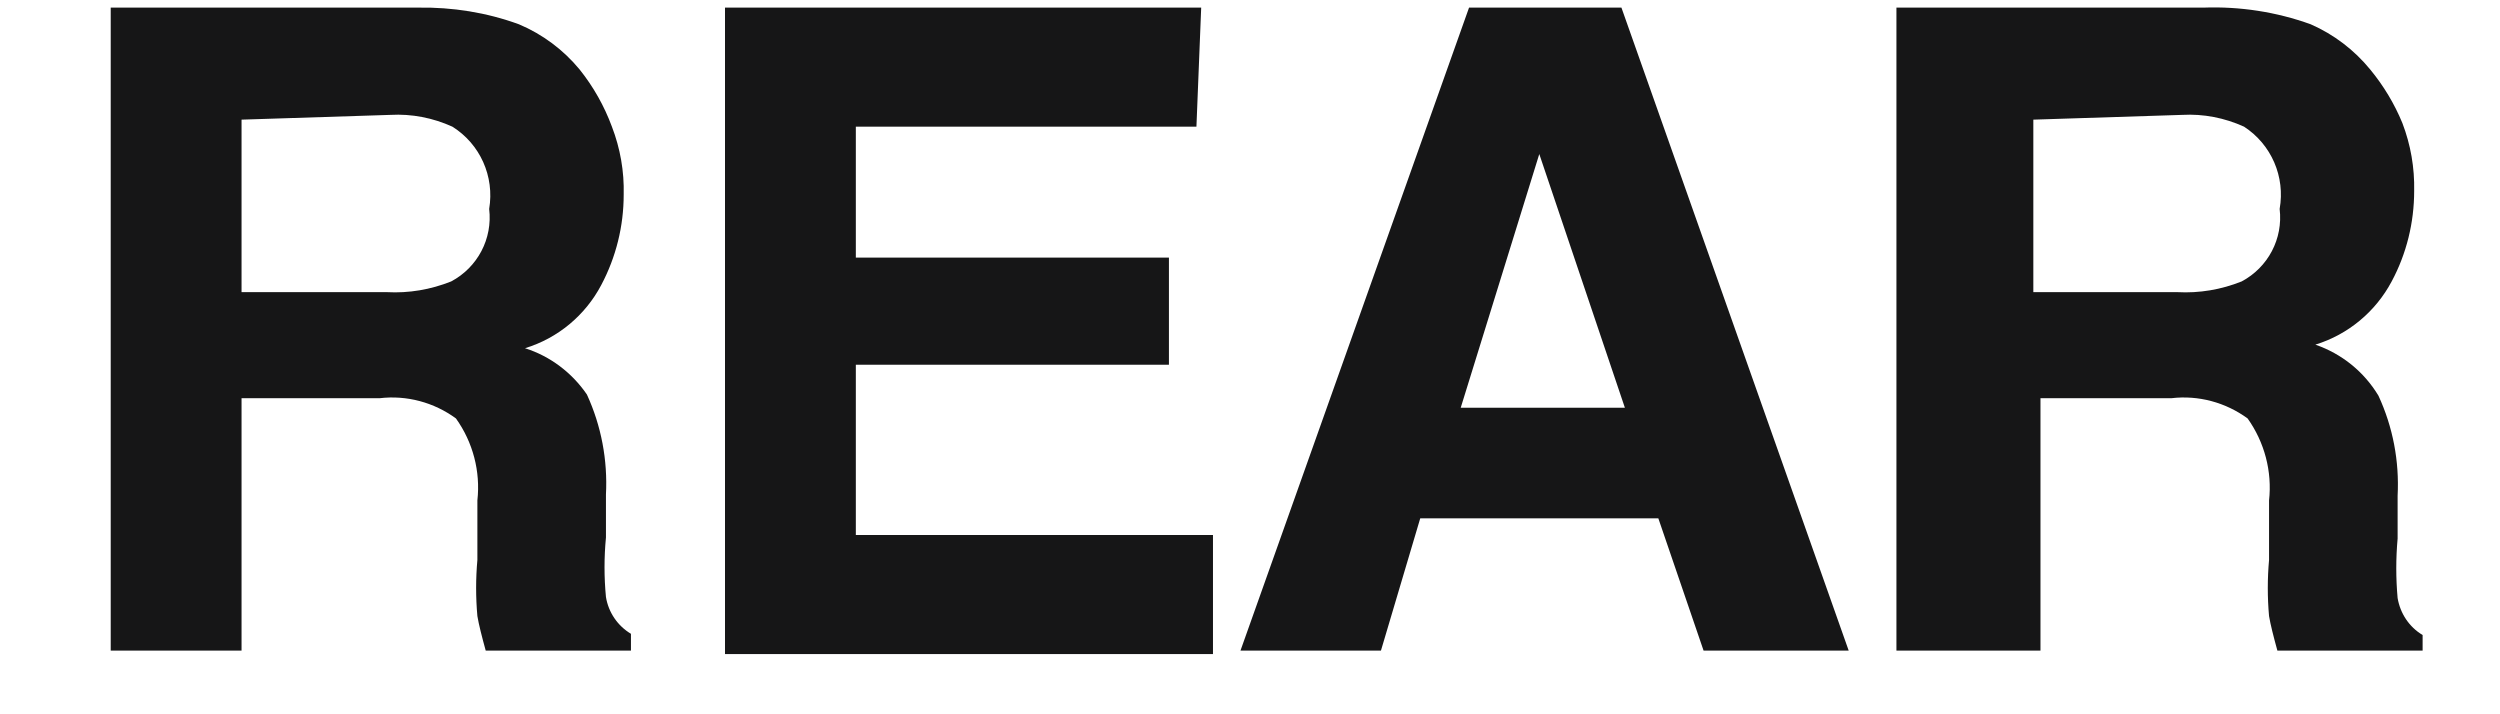
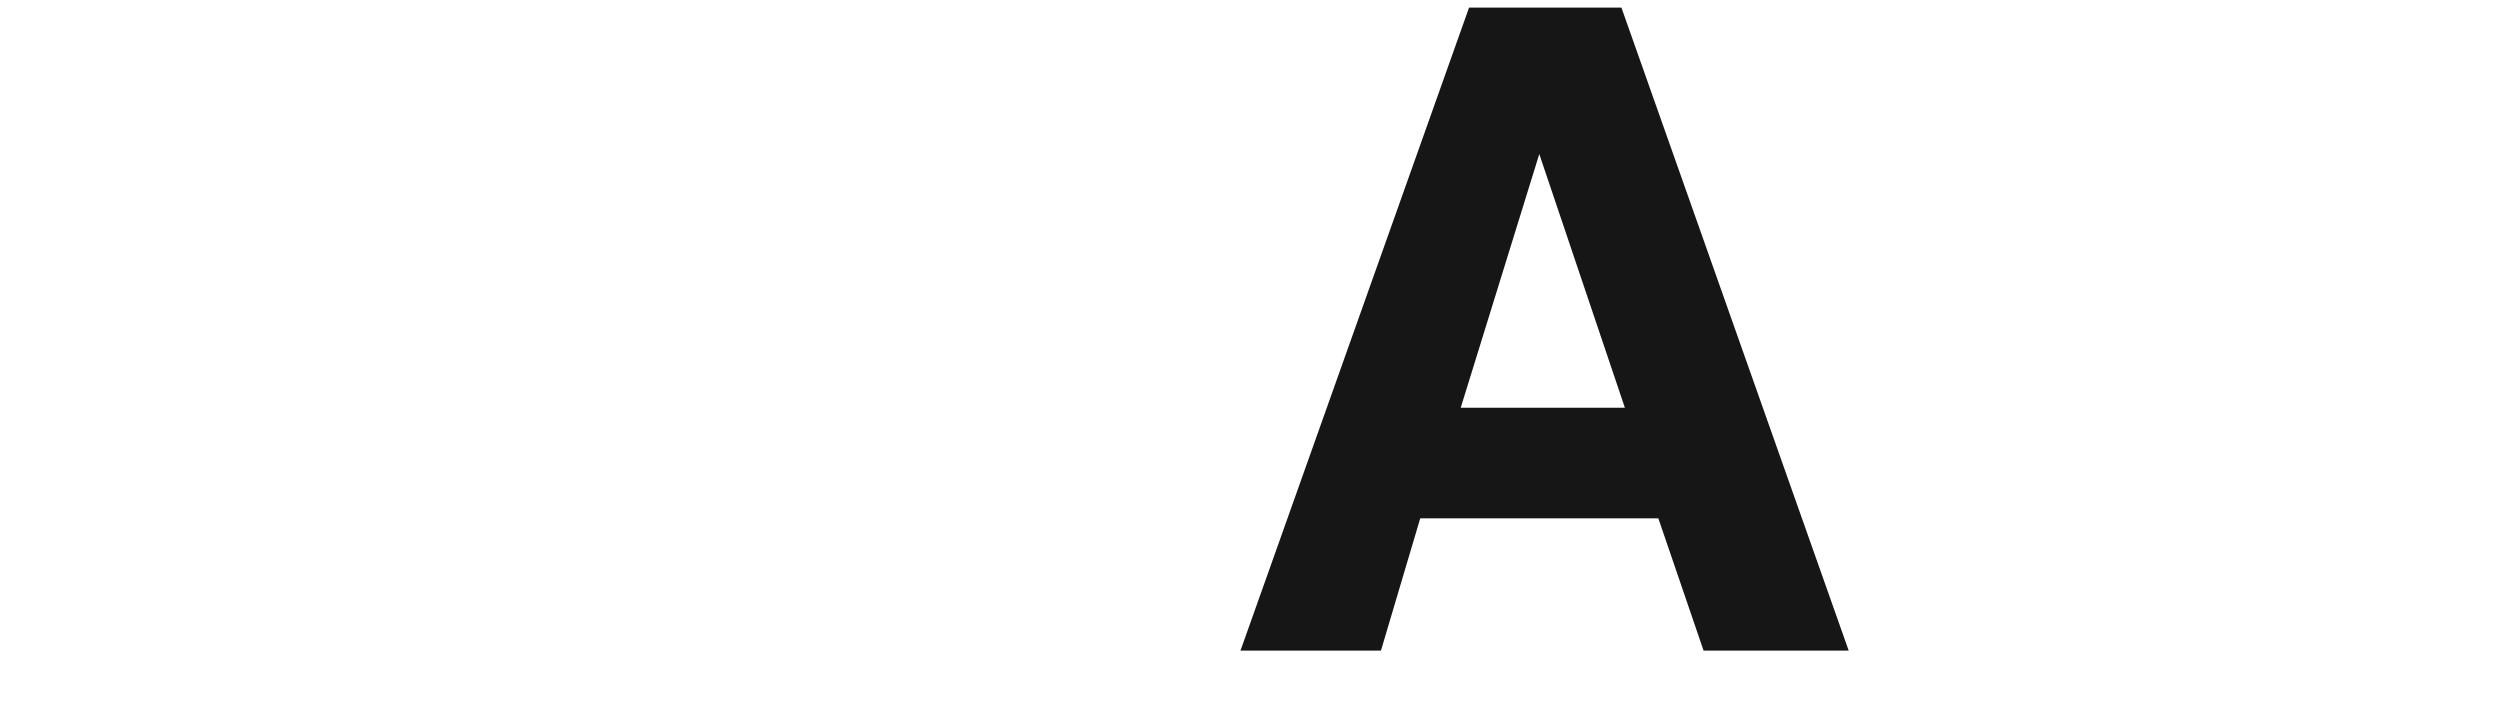
<svg xmlns="http://www.w3.org/2000/svg" width="21px" height="6px" viewBox="0 0 21 6" version="1.1">
  <title>Group 142</title>
  <desc>Created with Sketch.</desc>
  <g id="Page-1" stroke="none" stroke-width="1" fill="none" fill-rule="evenodd">
    <g id="ICONS-RICK" transform="translate(-527, -649)" fill="#161617">
      <g id="Group-142" transform="translate(527.93, 649.062)">
-         <path d="M3.429,0.142 C3.628,0.226 3.802,0.356 3.939,0.522 C4.055,0.667 4.146,0.829 4.21,1.002 C4.28,1.184 4.314,1.377 4.309,1.573 C4.309,1.837 4.245,2.098 4.12,2.333 C3.986,2.587 3.756,2.779 3.48,2.863 C3.692,2.93 3.875,3.069 4,3.252 C4.121,3.515 4.175,3.803 4.16,4.092 L4.16,4.453 C4.144,4.619 4.144,4.787 4.16,4.953 C4.181,5.082 4.258,5.195 4.37,5.262 L4.37,5.403 L3.15,5.403 C3.117,5.283 3.092,5.185 3.08,5.113 C3.066,4.957 3.066,4.798 3.08,4.642 L3.08,4.142 C3.107,3.898 3.043,3.653 2.9,3.453 C2.716,3.318 2.487,3.256 2.259,3.283 L1.099,3.283 L1.099,5.403 L-5.68434189e-14,5.403 L-5.68434189e-14,0.002 L2.58,0.002 C2.87,-0.003 3.158,0.043 3.429,0.142 M1.099,0.943 L1.099,2.392 L2.32,2.392 C2.504,2.402 2.687,2.371 2.86,2.302 C3.082,2.184 3.209,1.943 3.179,1.693 C3.225,1.42 3.103,1.148 2.87,1.002 C2.707,0.928 2.529,0.893 2.349,0.903 L1.099,0.943" id="Fill-1453" />
-         <polyline id="Fill-1454" points="9.12 1.002 6.259 1.002 6.259 2.102 8.889 2.102 8.889 3.002 6.259 3.002 6.259 4.432 9.259 4.432 9.259 5.432 5.16 5.432 5.16 0.002 9.16 0.002 9.12 1.002" />
        <path d="M11.41,0.002 L12.69,0.002 L14.599,5.403 L13.38,5.403 L13,4.292 L11,4.292 L10.67,5.403 L9.49,5.403 L11.41,0.002 Z M11.34,3.363 L12.719,3.363 L12,1.232 L11.34,3.363 L11.34,3.363 Z" id="Fill-1455" />
-         <path d="M18.48,0.142 C18.674,0.227 18.845,0.357 18.98,0.522 C19.092,0.658 19.183,0.809 19.25,0.972 C19.32,1.155 19.353,1.347 19.349,1.542 C19.349,1.807 19.285,2.069 19.16,2.302 C19.025,2.556 18.795,2.748 18.519,2.833 C18.742,2.91 18.928,3.061 19.049,3.262 C19.171,3.526 19.225,3.813 19.21,4.102 L19.21,4.462 C19.195,4.628 19.195,4.796 19.21,4.962 C19.232,5.091 19.307,5.205 19.42,5.272 L19.42,5.403 L18.2,5.403 C18.167,5.283 18.142,5.185 18.13,5.113 C18.116,4.957 18.116,4.798 18.13,4.642 L18.13,4.142 C18.157,3.898 18.092,3.653 17.95,3.453 C17.765,3.318 17.537,3.256 17.309,3.283 L16.21,3.283 L16.21,5.403 L15,5.403 L15,0.002 L17.58,0.002 C17.885,-0.009 18.192,0.038 18.48,0.142 M16.15,0.943 L16.15,2.392 L17.36,2.392 C17.544,2.402 17.728,2.371 17.9,2.302 C18.122,2.184 18.249,1.943 18.219,1.693 C18.267,1.423 18.15,1.152 17.92,1.002 C17.757,0.928 17.579,0.893 17.4,0.903 L16.15,0.943" id="Fill-1456" />
      </g>
    </g>
  </g>
</svg>